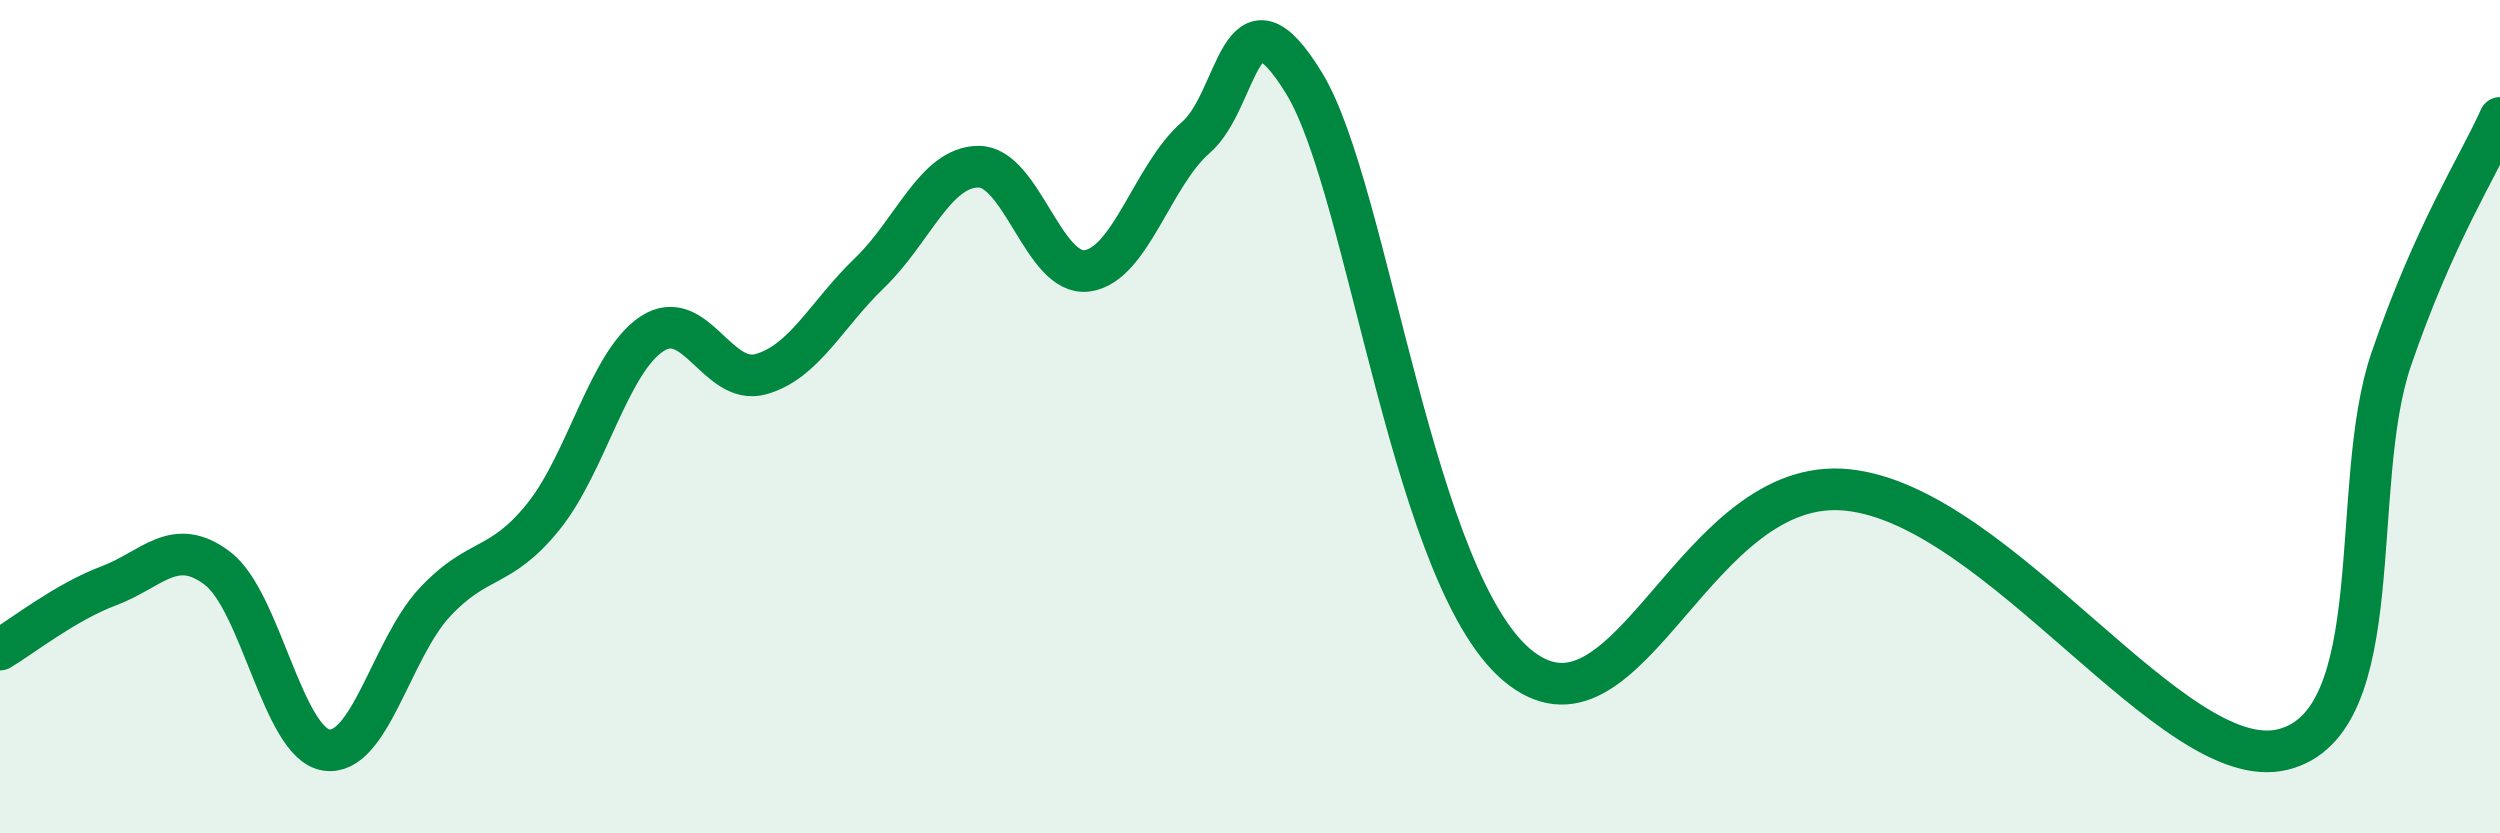
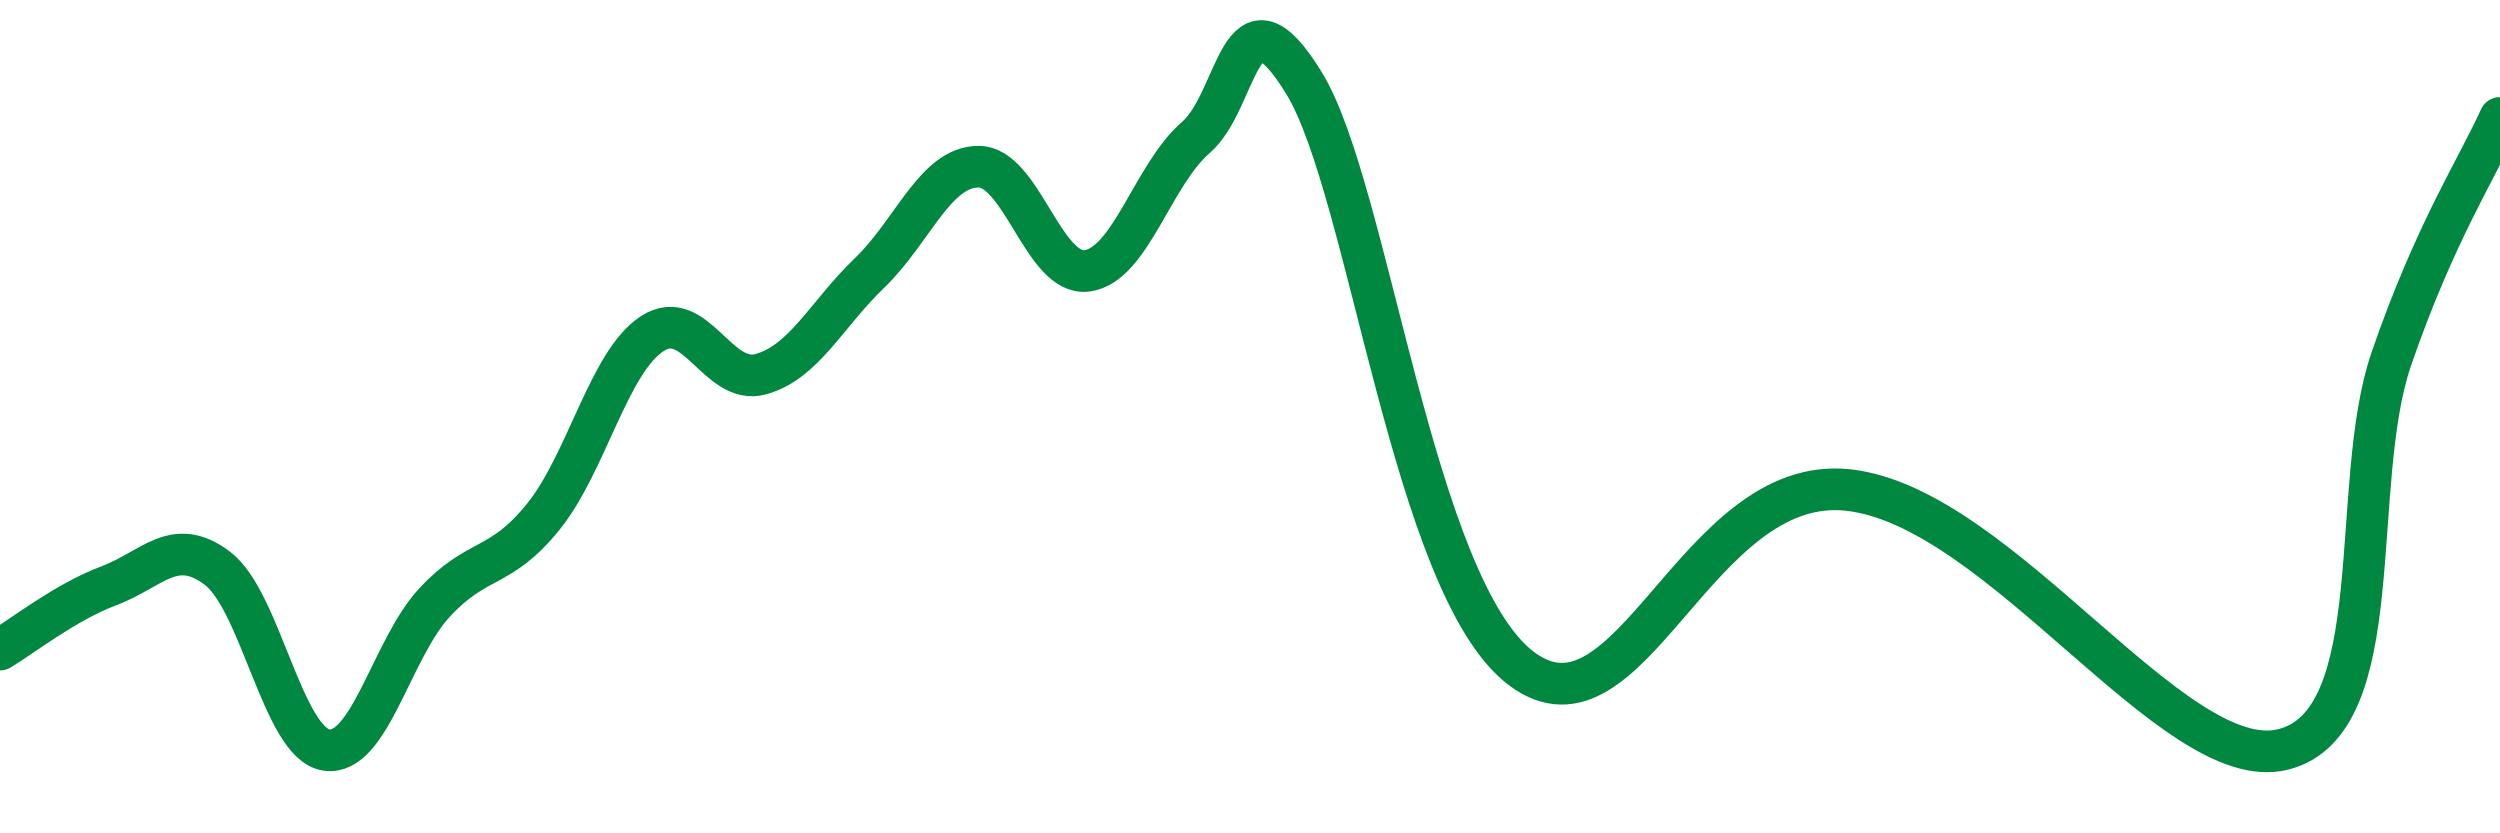
<svg xmlns="http://www.w3.org/2000/svg" width="60" height="20" viewBox="0 0 60 20">
-   <path d="M 0,15.59 C 0.52,15.28 1.57,14.45 2.61,14.06 C 3.65,13.67 4.18,12.85 5.22,13.64 C 6.26,14.43 6.79,17.84 7.83,18 C 8.87,18.16 9.39,15.58 10.43,14.46 C 11.47,13.34 12,13.69 13.04,12.4 C 14.08,11.11 14.61,8.69 15.65,8.01 C 16.69,7.33 17.22,9.27 18.26,8.98 C 19.3,8.69 19.83,7.55 20.87,6.55 C 21.91,5.55 22.44,4.01 23.48,4 C 24.52,3.99 25.05,6.64 26.09,6.5 C 27.13,6.36 27.66,4.2 28.7,3.3 C 29.74,2.4 29.74,-0.55 31.3,2 C 32.86,4.55 33.91,14.1 36.52,16.05 C 39.13,18 40.7,11.37 44.35,11.76 C 48,12.15 52.17,18.62 54.78,17.99 C 57.39,17.36 56.35,11.65 57.39,8.62 C 58.43,5.59 59.48,3.99 60,2.83L60 20L0 20Z" fill="#008740" opacity="0.1" stroke-linecap="round" stroke-linejoin="round" />
  <path d="M 0,15.59 C 0.52,15.28 1.57,14.45 2.61,14.06 C 3.65,13.67 4.18,12.85 5.22,13.64 C 6.26,14.43 6.79,17.84 7.83,18 C 8.87,18.16 9.39,15.58 10.43,14.46 C 11.47,13.34 12,13.69 13.04,12.4 C 14.08,11.11 14.61,8.69 15.65,8.01 C 16.69,7.33 17.22,9.27 18.26,8.98 C 19.3,8.69 19.83,7.55 20.87,6.55 C 21.91,5.55 22.44,4.01 23.48,4 C 24.52,3.99 25.05,6.64 26.09,6.5 C 27.13,6.36 27.66,4.2 28.7,3.3 C 29.74,2.4 29.74,-0.55 31.3,2 C 32.86,4.55 33.91,14.1 36.52,16.05 C 39.13,18 40.7,11.37 44.35,11.76 C 48,12.15 52.17,18.62 54.78,17.99 C 57.39,17.36 56.35,11.65 57.39,8.62 C 58.43,5.59 59.48,3.99 60,2.83" stroke="#008740" stroke-width="1" fill="none" stroke-linecap="round" stroke-linejoin="round" />
</svg>